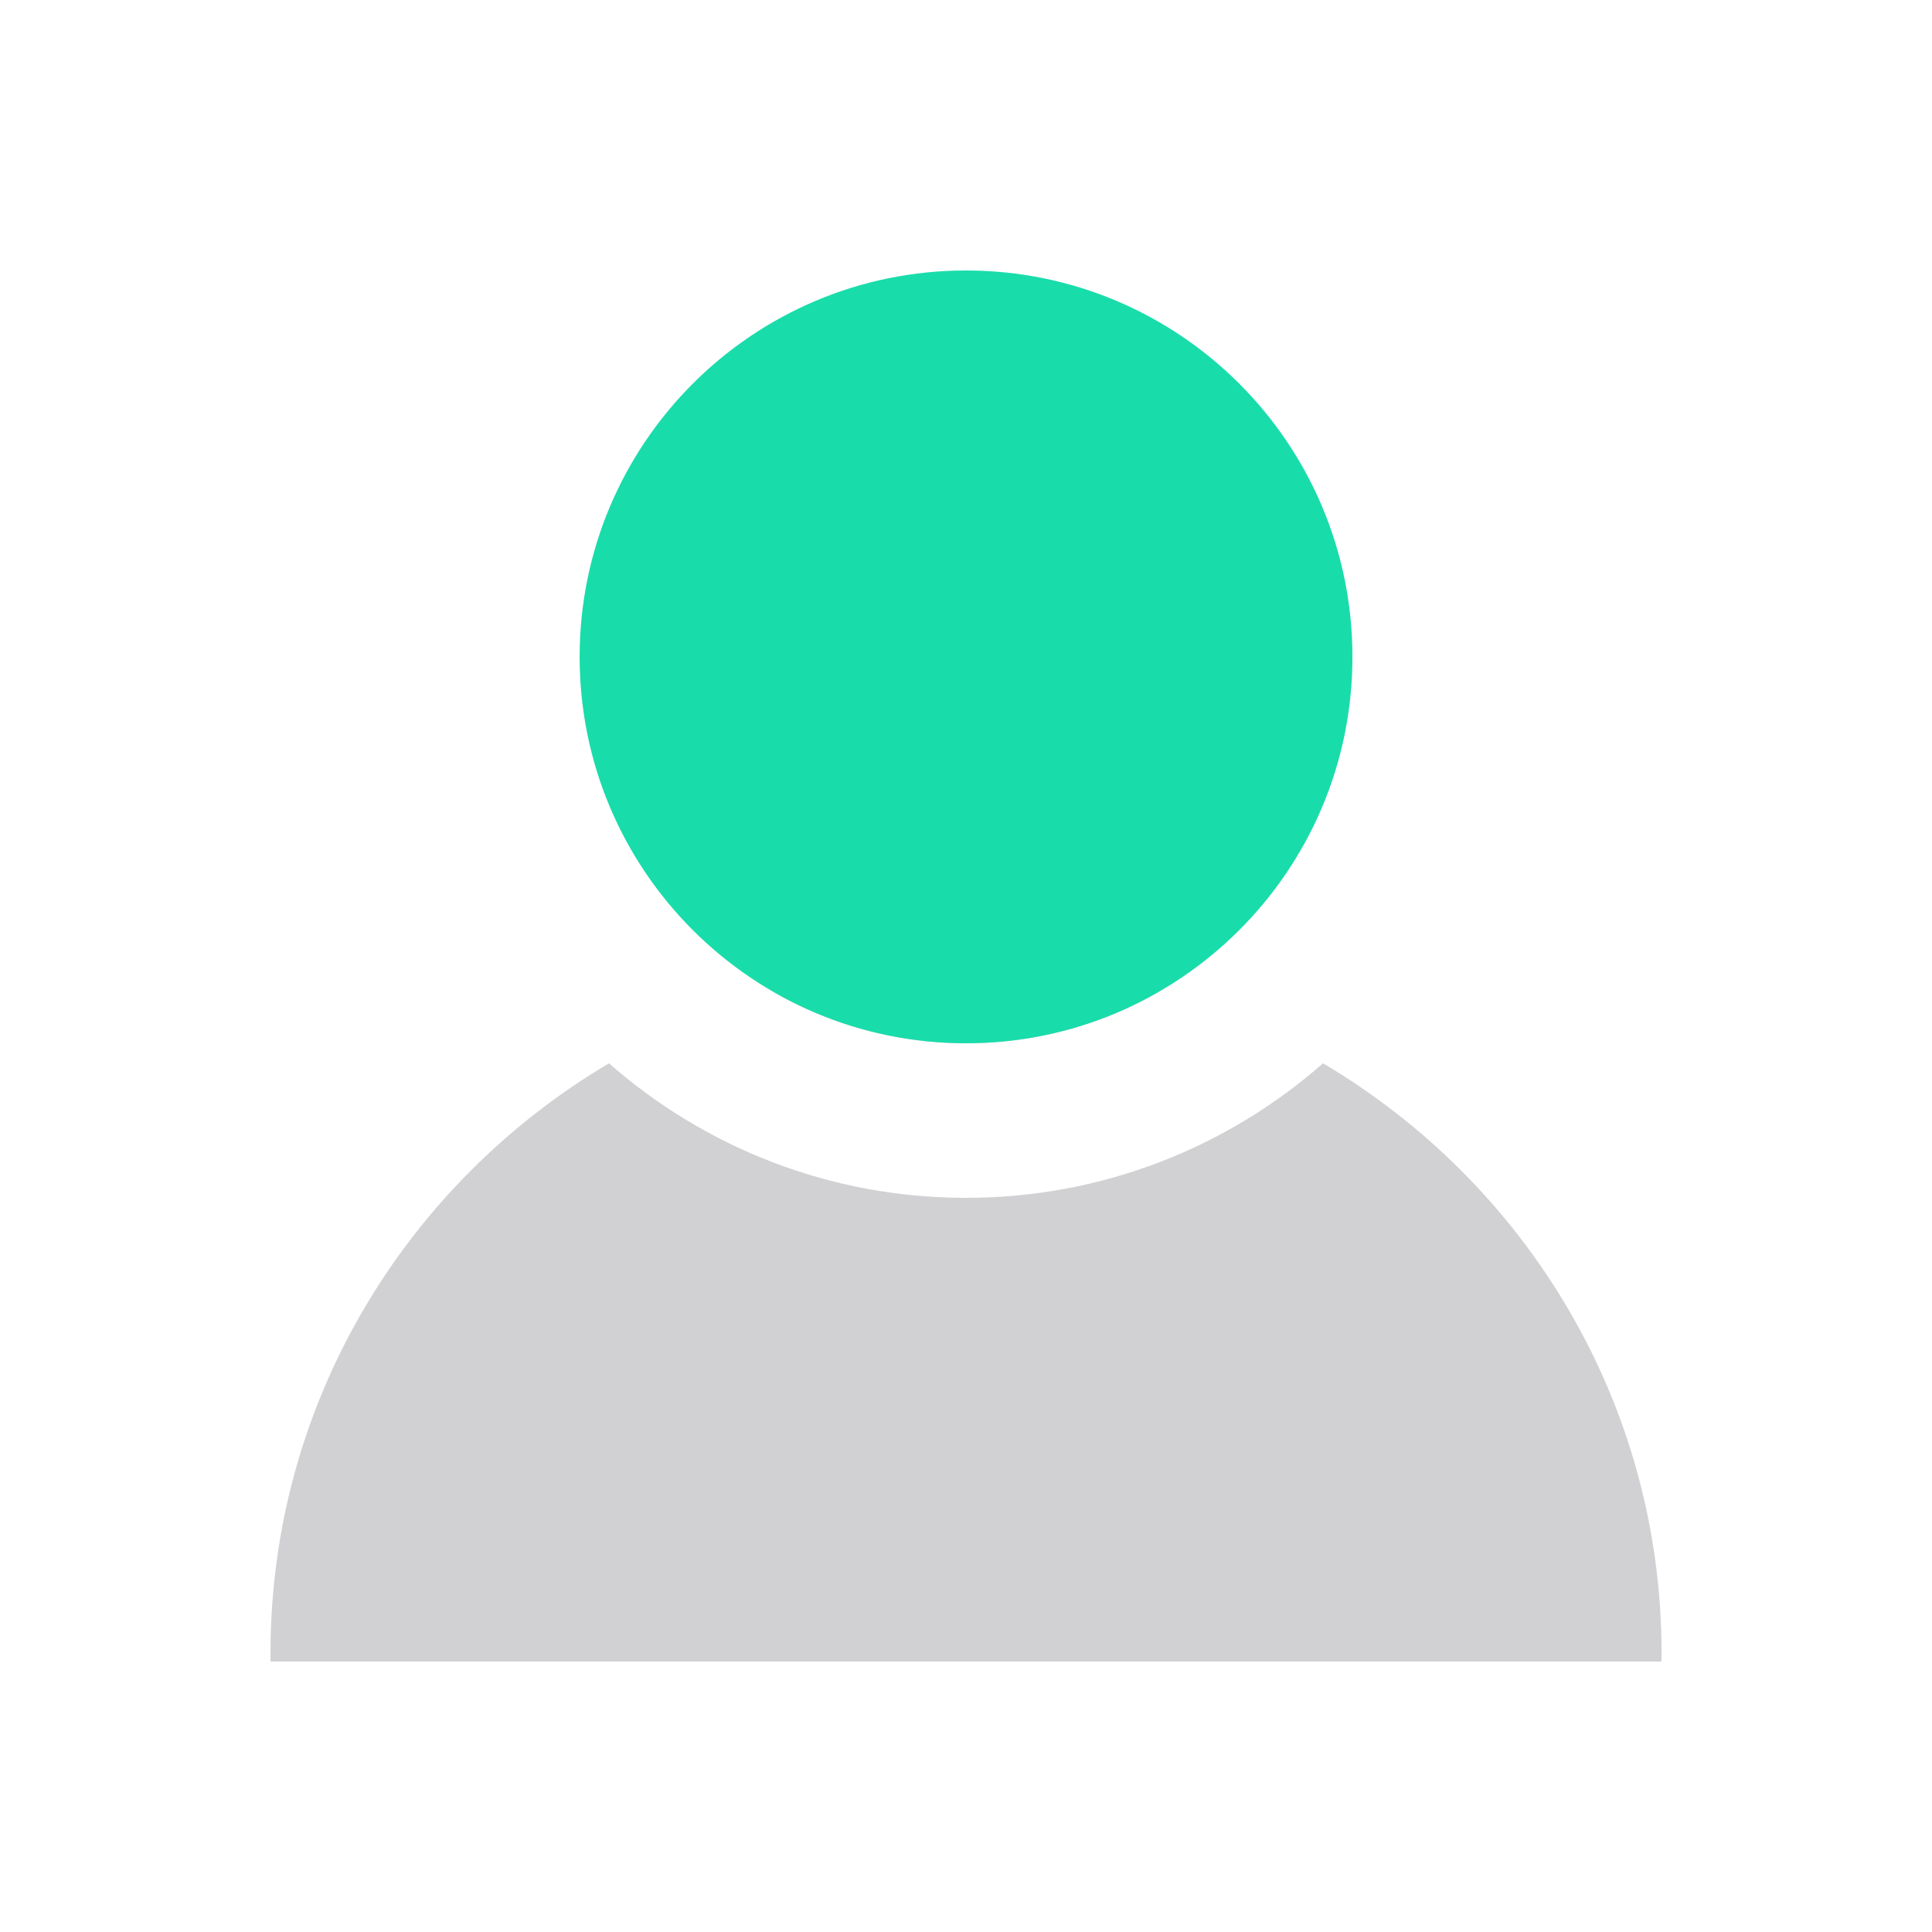
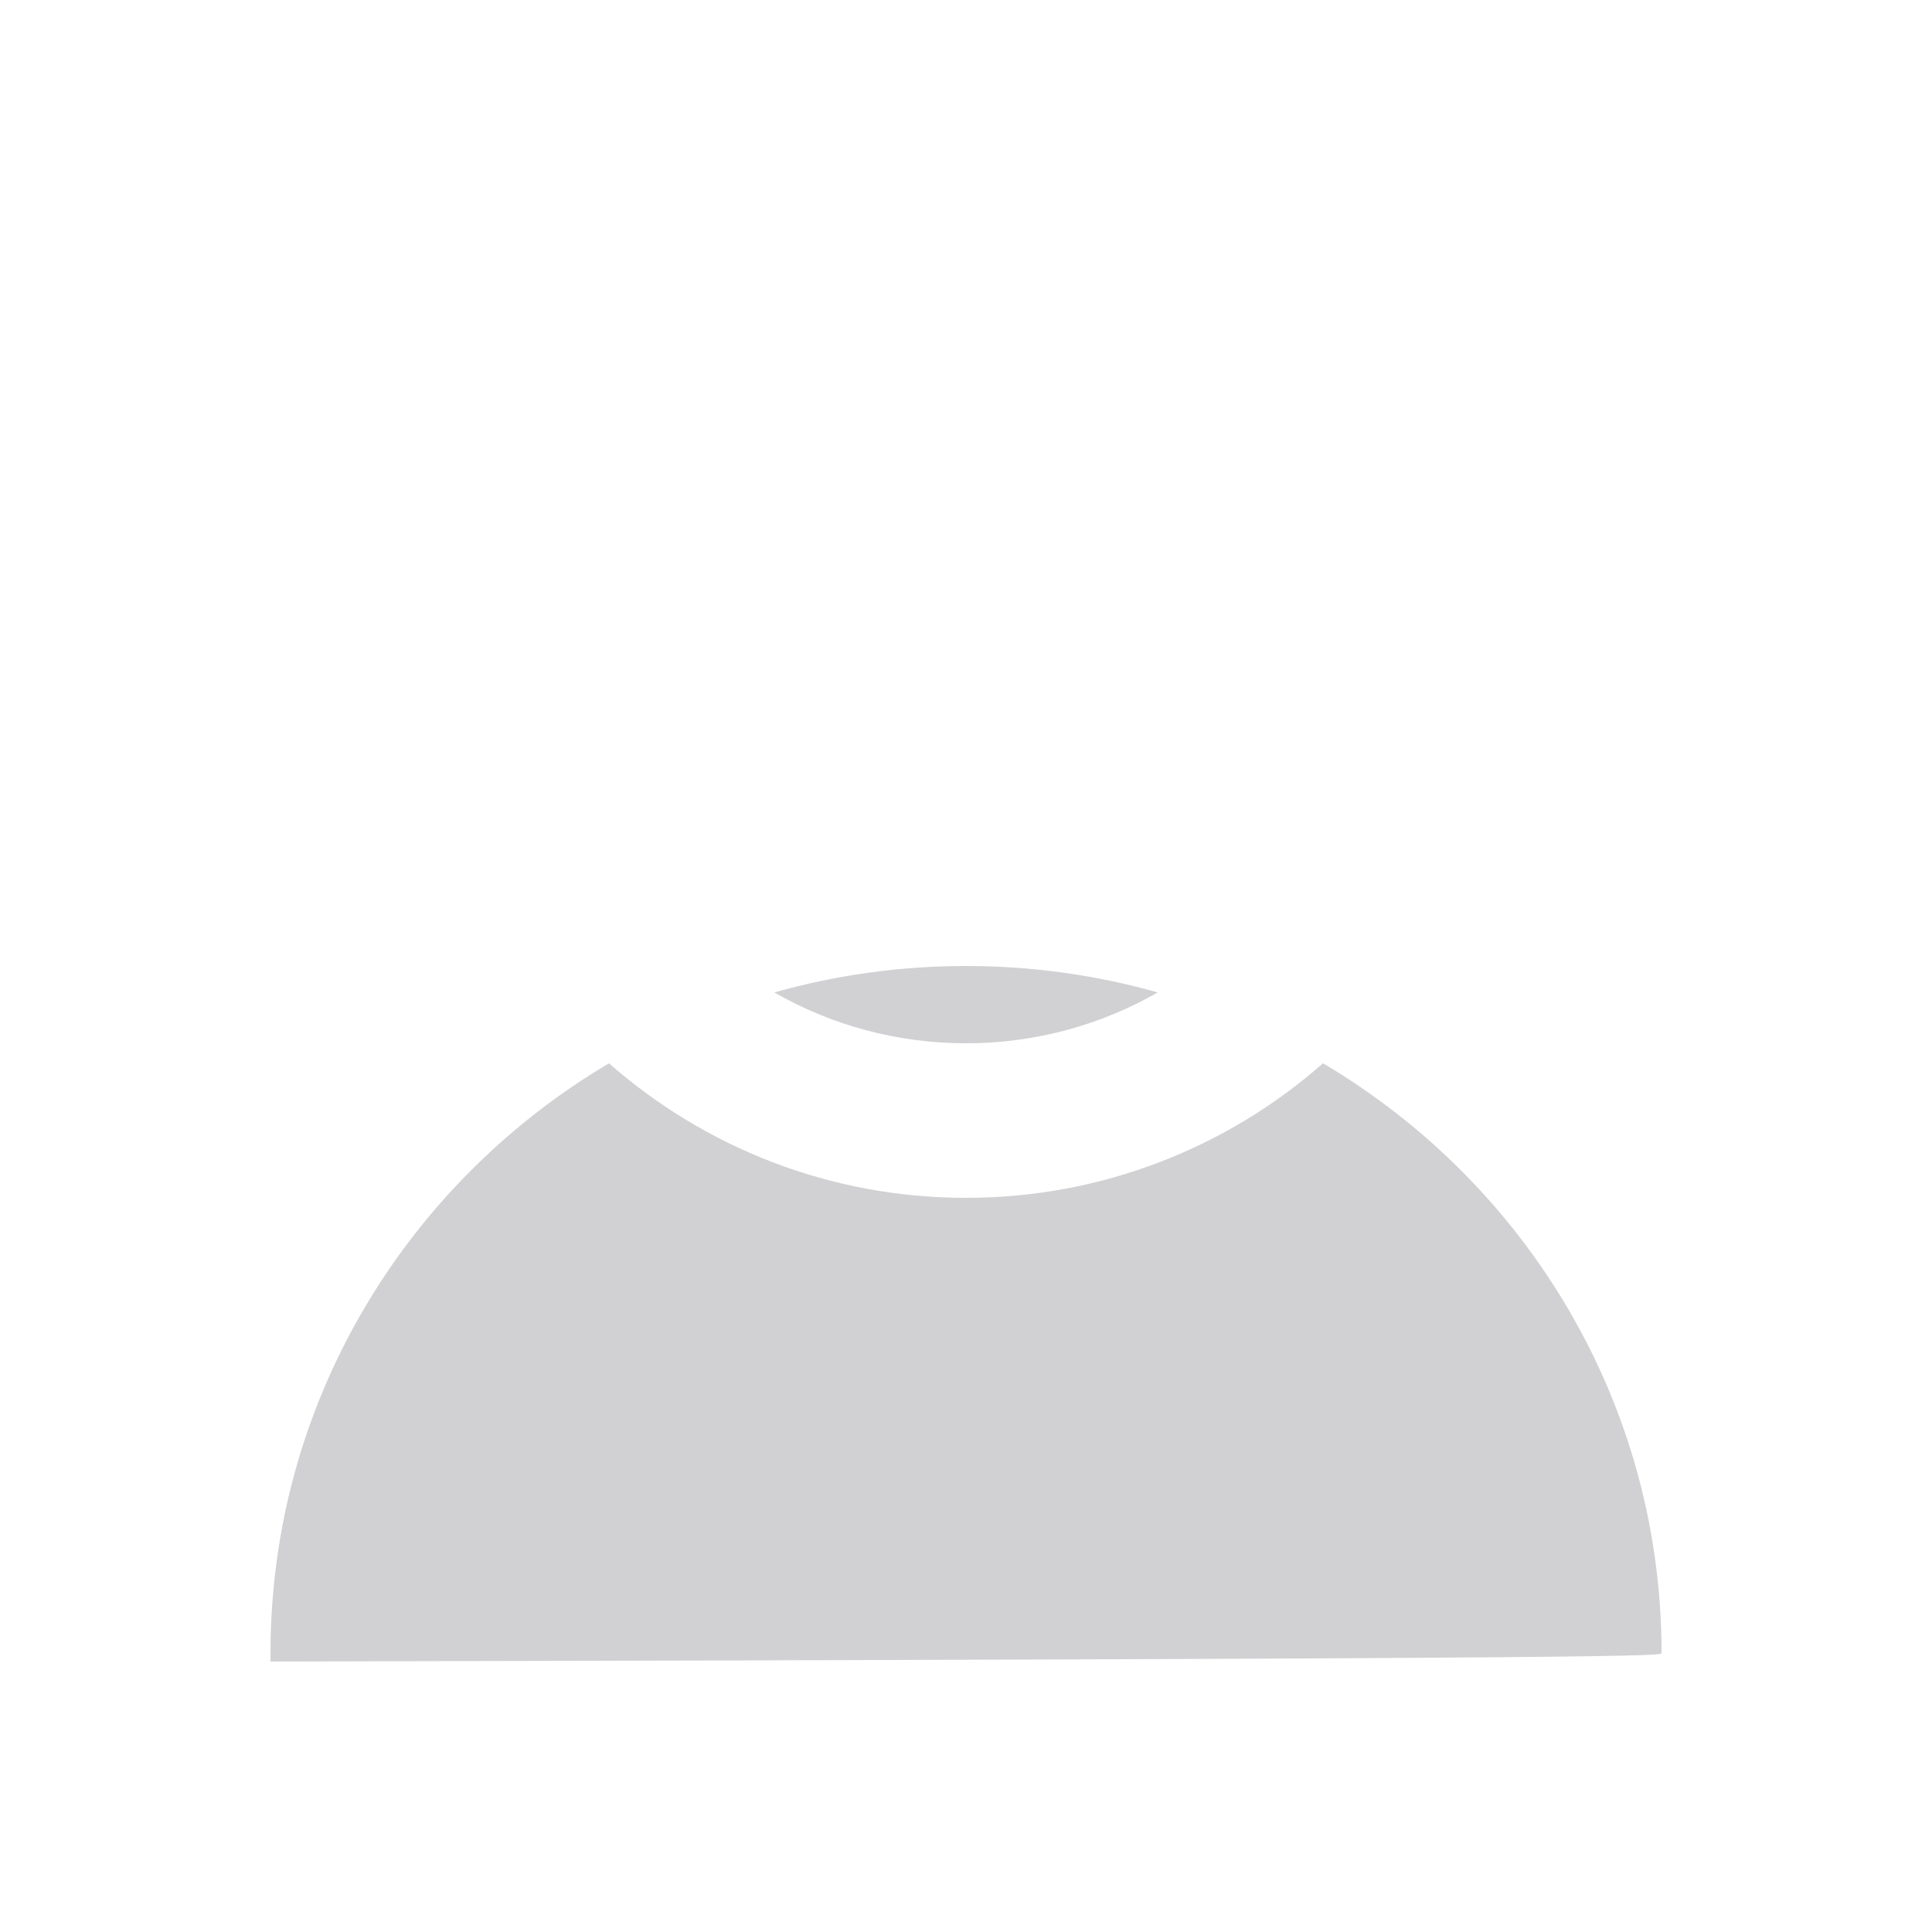
<svg xmlns="http://www.w3.org/2000/svg" width="128" height="128" viewBox="0 0 128 128" fill="none">
-   <path opacity="0.2" fill-rule="evenodd" clip-rule="evenodd" d="M40.347 70.447C26.914 78.4 17.922 92.923 17.922 109.52C17.922 109.707 17.923 109.894 17.925 110.08H110.078C110.081 109.894 110.082 109.707 110.082 109.52C110.082 92.922 101.089 78.399 87.654 70.446C81.343 75.995 73.064 79.36 64 79.36C54.937 79.36 46.659 75.995 40.347 70.447ZM51.299 65.752C55.042 67.895 59.378 69.12 64 69.12C68.623 69.12 72.959 67.894 76.703 65.751C72.668 64.611 68.407 64 64.002 64C59.596 64 55.334 64.611 51.299 65.752Z" fill="#19181F" />
-   <path d="M89.602 43.52C89.602 57.658 78.141 69.12 64.002 69.12C49.864 69.12 38.402 57.658 38.402 43.52C38.402 29.381 49.864 17.92 64.002 17.92C78.141 17.92 89.602 29.381 89.602 43.52Z" fill="#19DCAB" />
+   <path opacity="0.2" fill-rule="evenodd" clip-rule="evenodd" d="M40.347 70.447C26.914 78.4 17.922 92.923 17.922 109.52C17.922 109.707 17.923 109.894 17.925 110.08C110.081 109.894 110.082 109.707 110.082 109.52C110.082 92.922 101.089 78.399 87.654 70.446C81.343 75.995 73.064 79.36 64 79.36C54.937 79.36 46.659 75.995 40.347 70.447ZM51.299 65.752C55.042 67.895 59.378 69.12 64 69.12C68.623 69.12 72.959 67.894 76.703 65.751C72.668 64.611 68.407 64 64.002 64C59.596 64 55.334 64.611 51.299 65.752Z" fill="#19181F" />
</svg>